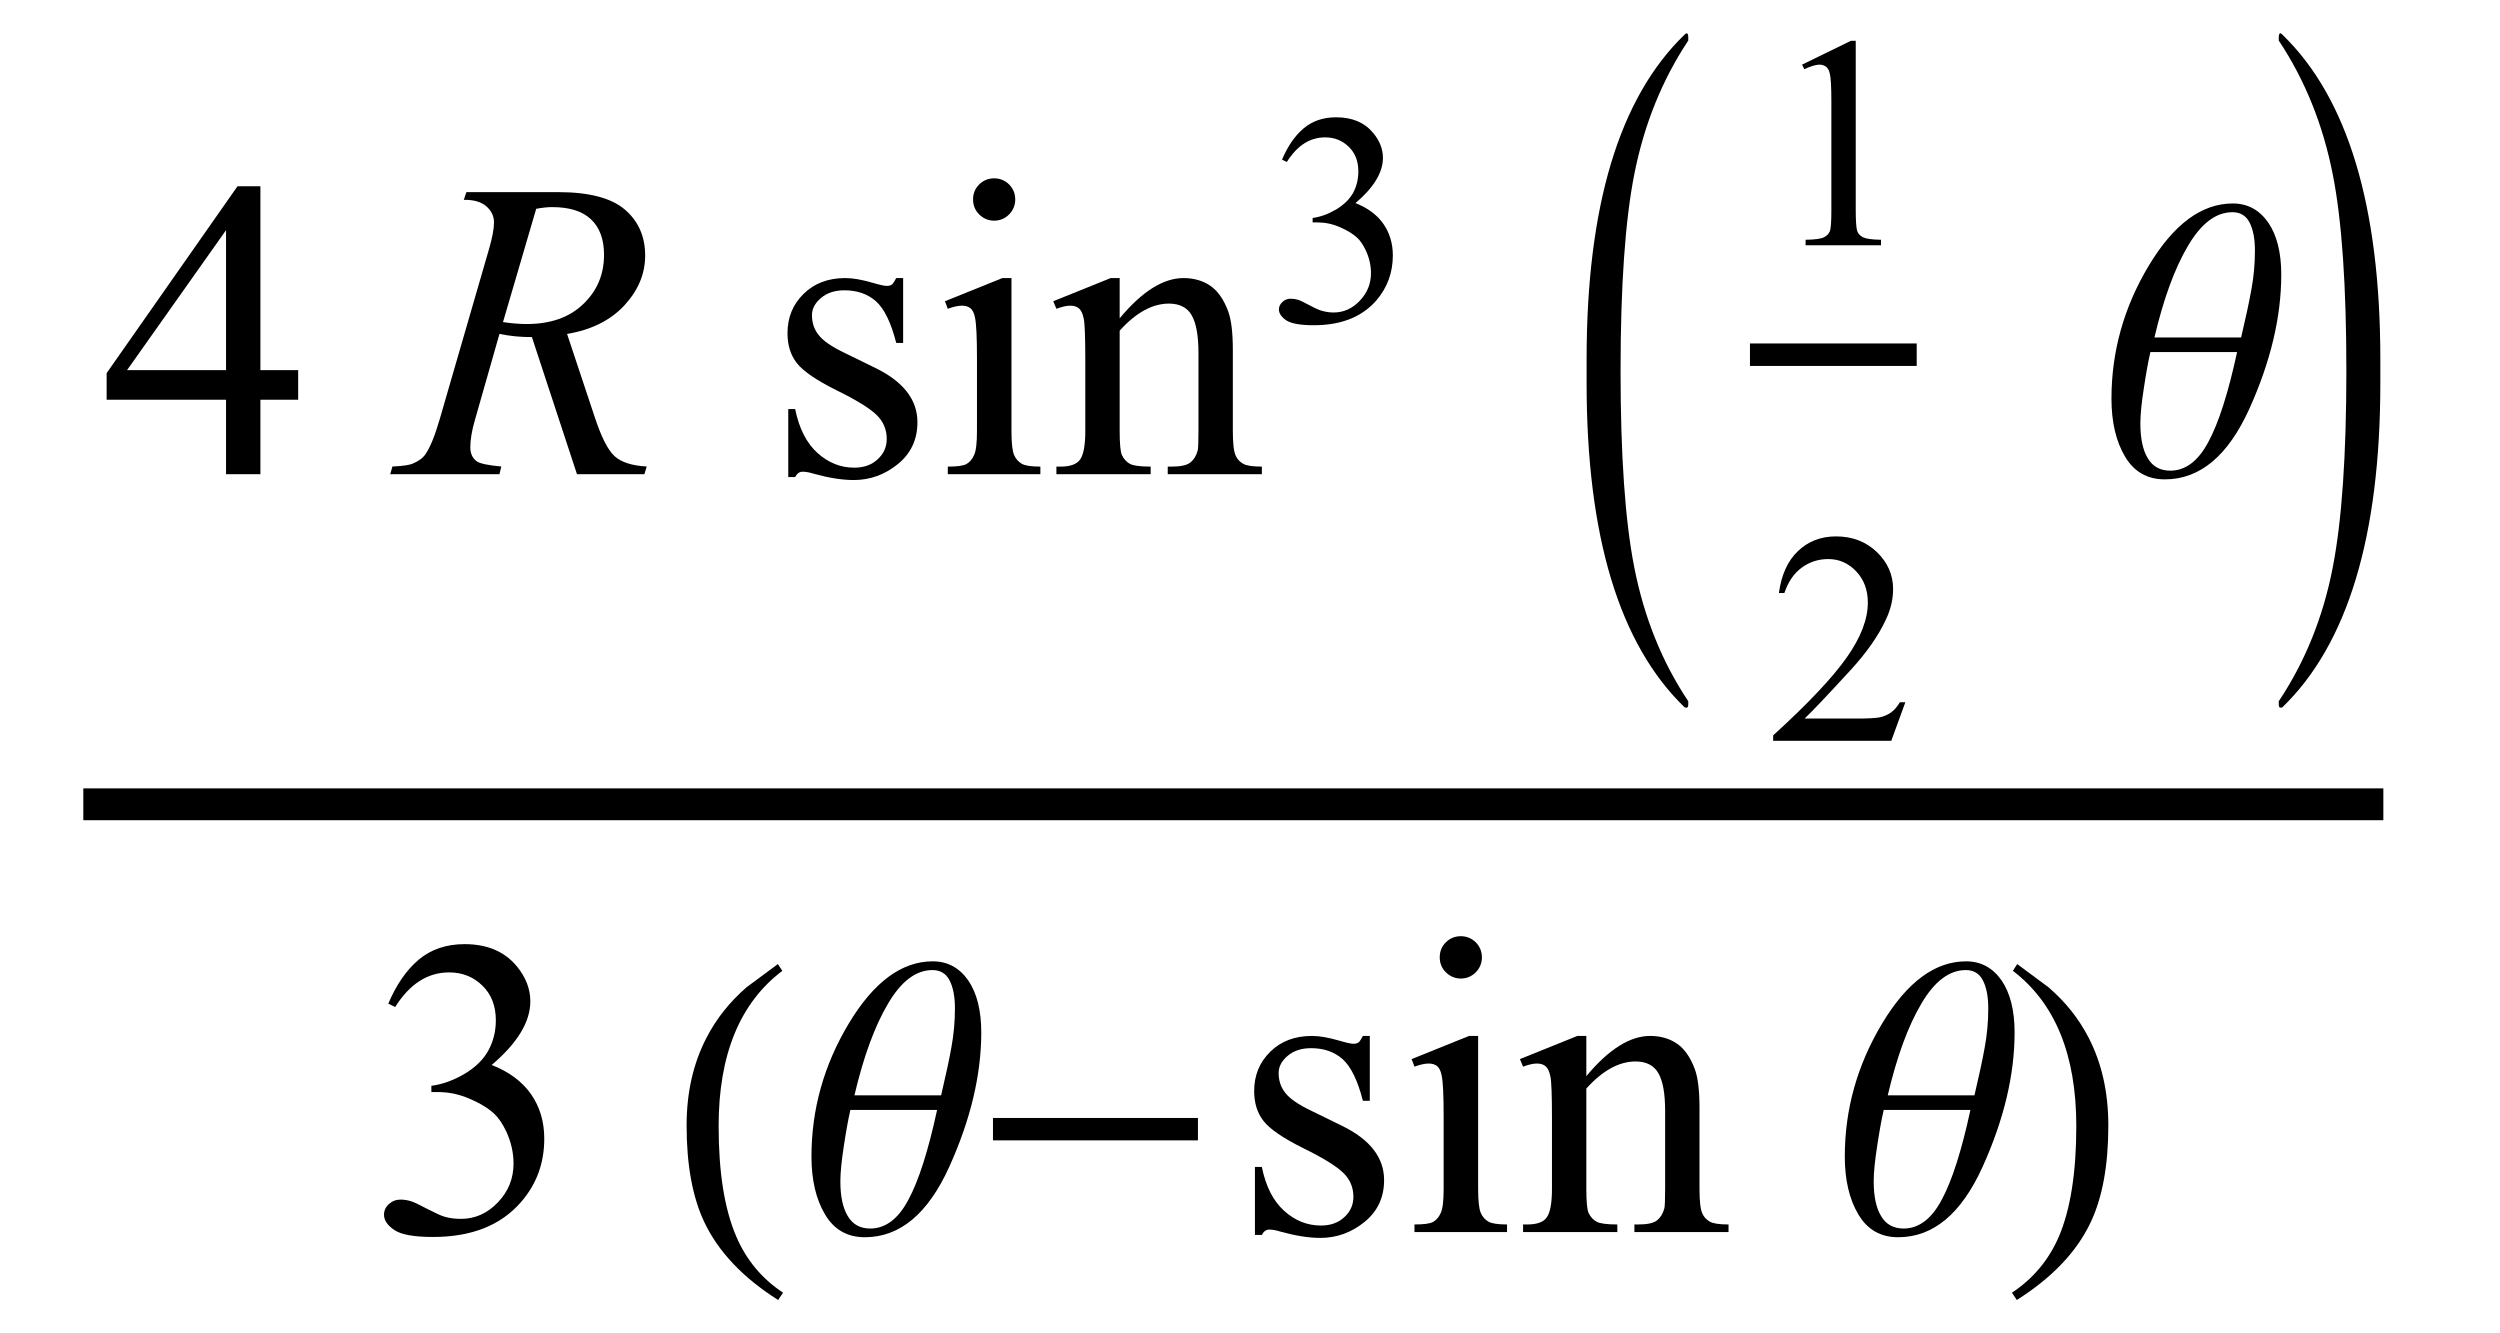
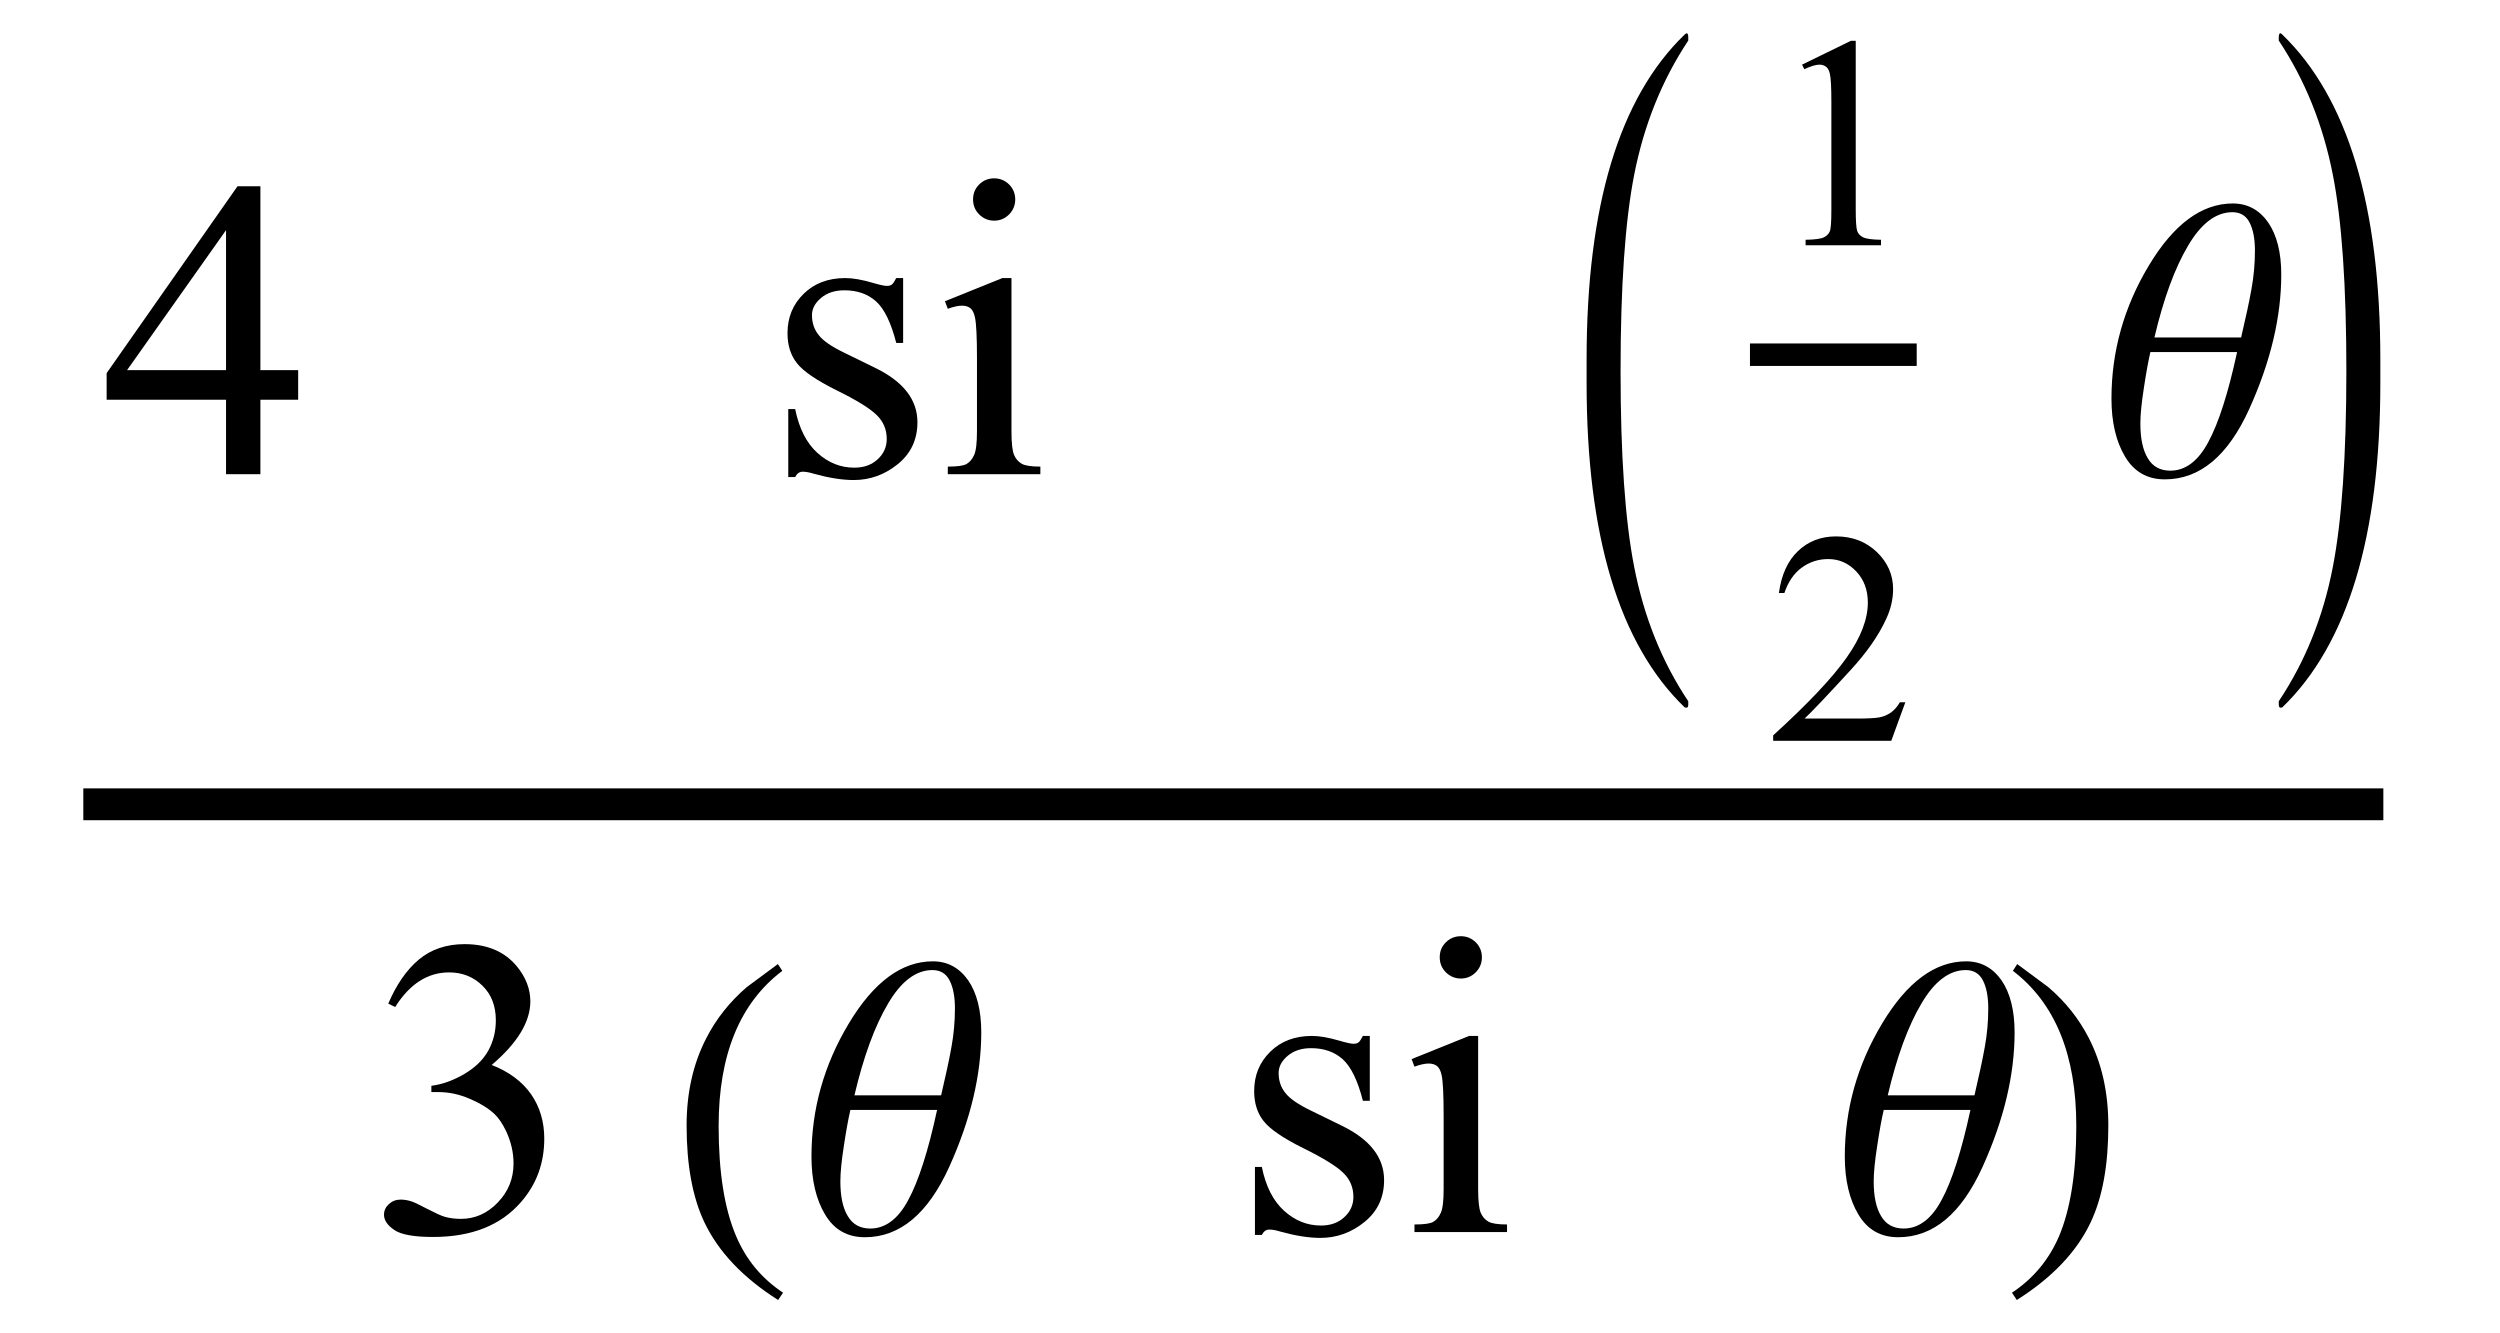
<svg xmlns="http://www.w3.org/2000/svg" xmlns:xlink="http://www.w3.org/1999/xlink" viewBox="0 0 75 40" version="1.1">
  <defs>
    <g>
      <symbol overflow="visible" id="glyph0-0">
        <path style="stroke:none;" d="M 1.773 0 L 1.773 -7.988 L 8.164 -7.988 L 8.164 0 Z M 1.973 -0.199 L 7.961 -0.199 L 7.961 -7.789 L 1.973 -7.789 Z M 1.973 -0.199 " />
      </symbol>
      <symbol overflow="visible" id="glyph0-1">
        <path style="stroke:none;" d="M 5.945 -3.121 L 5.945 -2.234 L 4.812 -2.234 L 4.812 0 L 3.781 0 L 3.781 -2.234 L 0.199 -2.234 L 0.199 -3.031 L 4.125 -8.637 L 4.812 -8.637 L 4.812 -3.121 Z M 3.781 -3.121 L 3.781 -7.32 L 0.812 -3.121 Z M 3.781 -3.121 " />
      </symbol>
      <symbol overflow="visible" id="glyph0-2">
        <path style="stroke:none;" d="M 4.094 -5.883 L 4.094 -3.938 L 3.887 -3.938 C 3.73 -4.551 3.527 -4.965 3.277 -5.188 C 3.031 -5.406 2.715 -5.516 2.332 -5.516 C 2.043 -5.516 1.809 -5.438 1.629 -5.285 C 1.449 -5.133 1.359 -4.961 1.359 -4.773 C 1.359 -4.539 1.426 -4.34 1.559 -4.176 C 1.688 -4.004 1.949 -3.824 2.348 -3.633 L 3.258 -3.188 C 4.102 -2.777 4.523 -2.234 4.523 -1.559 C 4.523 -1.039 4.328 -0.621 3.934 -0.301 C 3.543 0.016 3.102 0.176 2.613 0.176 C 2.266 0.176 1.867 0.113 1.418 -0.012 C 1.281 -0.055 1.168 -0.074 1.078 -0.074 C 0.984 -0.074 0.91 -0.02 0.855 0.086 L 0.648 0.086 L 0.648 -1.953 L 0.855 -1.953 C 0.973 -1.371 1.195 -0.934 1.523 -0.637 C 1.852 -0.34 2.219 -0.195 2.629 -0.195 C 2.914 -0.195 3.148 -0.277 3.328 -0.445 C 3.512 -0.613 3.602 -0.816 3.602 -1.055 C 3.602 -1.34 3.5 -1.582 3.297 -1.777 C 3.098 -1.973 2.695 -2.223 2.09 -2.52 C 1.488 -2.82 1.094 -3.09 0.906 -3.332 C 0.719 -3.57 0.625 -3.867 0.625 -4.23 C 0.625 -4.699 0.785 -5.094 1.109 -5.41 C 1.43 -5.727 1.848 -5.883 2.359 -5.883 C 2.582 -5.883 2.855 -5.836 3.176 -5.742 C 3.387 -5.68 3.531 -5.648 3.602 -5.648 C 3.668 -5.648 3.719 -5.66 3.758 -5.691 C 3.793 -5.719 3.836 -5.785 3.887 -5.883 Z M 4.094 -5.883 " />
      </symbol>
      <symbol overflow="visible" id="glyph0-3">
        <path style="stroke:none;" d="M 1.852 -8.875 C 2.027 -8.875 2.176 -8.812 2.301 -8.691 C 2.422 -8.566 2.484 -8.418 2.484 -8.242 C 2.484 -8.066 2.422 -7.918 2.301 -7.793 C 2.176 -7.668 2.027 -7.605 1.852 -7.605 C 1.68 -7.605 1.527 -7.668 1.402 -7.793 C 1.277 -7.918 1.219 -8.07 1.219 -8.242 C 1.219 -8.418 1.277 -8.566 1.402 -8.691 C 1.523 -8.812 1.676 -8.875 1.852 -8.875 Z M 2.371 -5.883 L 2.371 -1.293 C 2.371 -0.934 2.398 -0.695 2.449 -0.578 C 2.5 -0.457 2.578 -0.371 2.68 -0.312 C 2.781 -0.254 2.969 -0.227 3.238 -0.227 L 3.238 0 L 0.461 0 L 0.461 -0.227 C 0.738 -0.227 0.926 -0.25 1.023 -0.305 C 1.117 -0.359 1.195 -0.449 1.25 -0.574 C 1.309 -0.699 1.336 -0.938 1.336 -1.293 L 1.336 -3.496 C 1.336 -4.113 1.316 -4.516 1.277 -4.699 C 1.25 -4.832 1.203 -4.926 1.141 -4.977 C 1.078 -5.027 0.996 -5.055 0.887 -5.055 C 0.77 -5.055 0.629 -5.023 0.461 -4.961 L 0.375 -5.188 L 2.098 -5.883 Z M 2.371 -5.883 " />
      </symbol>
      <symbol overflow="visible" id="glyph0-4">
-         <path style="stroke:none;" d="M 2.066 -4.676 C 2.734 -5.48 3.375 -5.883 3.98 -5.883 C 4.293 -5.883 4.562 -5.805 4.785 -5.652 C 5.012 -5.496 5.191 -5.238 5.324 -4.879 C 5.414 -4.629 5.461 -4.246 5.461 -3.73 L 5.461 -1.293 C 5.461 -0.93 5.488 -0.684 5.547 -0.555 C 5.594 -0.449 5.668 -0.371 5.77 -0.312 C 5.871 -0.254 6.059 -0.227 6.332 -0.227 L 6.332 0 L 3.508 0 L 3.508 -0.227 L 3.625 -0.227 C 3.891 -0.227 4.078 -0.266 4.184 -0.348 C 4.289 -0.43 4.363 -0.547 4.406 -0.707 C 4.422 -0.77 4.43 -0.965 4.43 -1.293 L 4.43 -3.633 C 4.43 -4.152 4.363 -4.531 4.227 -4.766 C 4.094 -5 3.863 -5.117 3.543 -5.117 C 3.051 -5.117 2.555 -4.848 2.066 -4.305 L 2.066 -1.293 C 2.066 -0.906 2.09 -0.664 2.133 -0.574 C 2.191 -0.453 2.273 -0.363 2.375 -0.309 C 2.477 -0.254 2.684 -0.227 2.996 -0.227 L 2.996 0 L 0.168 0 L 0.168 -0.227 L 0.293 -0.227 C 0.586 -0.227 0.781 -0.297 0.883 -0.445 C 0.984 -0.594 1.035 -0.875 1.035 -1.293 L 1.035 -3.414 C 1.035 -4.102 1.02 -4.52 0.988 -4.668 C 0.957 -4.816 0.91 -4.918 0.844 -4.973 C 0.781 -5.027 0.695 -5.055 0.586 -5.055 C 0.469 -5.055 0.332 -5.023 0.168 -4.961 L 0.074 -5.188 L 1.797 -5.883 L 2.066 -5.883 Z M 2.066 -4.676 " />
-       </symbol>
+         </symbol>
      <symbol overflow="visible" id="glyph0-5">
        <path style="stroke:none;" d="M 0.648 -6.852 C 0.891 -7.422 1.195 -7.863 1.562 -8.172 C 1.93 -8.48 2.391 -8.637 2.938 -8.637 C 3.617 -8.637 4.137 -8.414 4.5 -7.977 C 4.773 -7.648 4.91 -7.293 4.91 -6.922 C 4.91 -6.305 4.523 -5.668 3.75 -5.012 C 4.27 -4.809 4.664 -4.516 4.93 -4.137 C 5.195 -3.758 5.328 -3.312 5.328 -2.801 C 5.328 -2.07 5.098 -1.434 4.629 -0.898 C 4.023 -0.199 3.145 0.148 1.992 0.148 C 1.422 0.148 1.031 0.078 0.828 -0.062 C 0.621 -0.203 0.52 -0.355 0.52 -0.52 C 0.52 -0.641 0.566 -0.746 0.664 -0.836 C 0.762 -0.926 0.879 -0.973 1.016 -0.973 C 1.121 -0.973 1.227 -0.957 1.336 -0.922 C 1.406 -0.902 1.566 -0.828 1.816 -0.695 C 2.066 -0.566 2.238 -0.488 2.332 -0.461 C 2.488 -0.414 2.652 -0.395 2.828 -0.395 C 3.25 -0.395 3.621 -0.559 3.934 -0.887 C 4.25 -1.215 4.406 -1.605 4.406 -2.055 C 4.406 -2.383 4.332 -2.703 4.188 -3.016 C 4.078 -3.246 3.961 -3.422 3.832 -3.543 C 3.652 -3.711 3.406 -3.863 3.094 -3.996 C 2.781 -4.133 2.465 -4.199 2.141 -4.199 L 1.941 -4.199 L 1.941 -4.387 C 2.27 -4.43 2.598 -4.547 2.93 -4.742 C 3.262 -4.938 3.5 -5.172 3.652 -5.449 C 3.801 -5.723 3.875 -6.023 3.875 -6.352 C 3.875 -6.781 3.742 -7.129 3.473 -7.391 C 3.203 -7.656 2.871 -7.789 2.473 -7.789 C 1.828 -7.789 1.289 -7.441 0.855 -6.75 Z M 0.648 -6.852 " />
      </symbol>
      <symbol overflow="visible" id="glyph1-0">
        <path style="stroke:none;" d="M 1.773 0 L 1.773 -7.988 L 8.164 -7.988 L 8.164 0 Z M 1.973 -0.199 L 7.961 -0.199 L 7.961 -7.789 L 1.973 -7.789 Z M 1.973 -0.199 " />
      </symbol>
      <symbol overflow="visible" id="glyph1-1">
-         <path style="stroke:none;" d="M 5.309 0 L 3.957 -4.113 C 3.641 -4.109 3.316 -4.141 2.984 -4.207 L 2.254 -1.648 C 2.156 -1.316 2.109 -1.035 2.109 -0.805 C 2.109 -0.629 2.168 -0.492 2.289 -0.395 C 2.383 -0.32 2.633 -0.266 3.039 -0.23 L 2.984 0 L -0.293 0 L -0.227 -0.23 C 0.082 -0.242 0.293 -0.273 0.398 -0.324 C 0.57 -0.395 0.695 -0.492 0.773 -0.613 C 0.906 -0.809 1.047 -1.152 1.191 -1.648 L 2.672 -6.758 C 2.77 -7.098 2.82 -7.363 2.82 -7.551 C 2.82 -7.742 2.742 -7.906 2.586 -8.039 C 2.43 -8.172 2.207 -8.234 1.914 -8.23 L 1.992 -8.461 L 4.75 -8.461 C 5.672 -8.461 6.34 -8.285 6.746 -7.938 C 7.152 -7.59 7.355 -7.129 7.355 -6.559 C 7.355 -6.012 7.148 -5.516 6.73 -5.062 C 6.312 -4.613 5.738 -4.328 5.012 -4.207 L 5.836 -1.73 C 6.035 -1.121 6.234 -0.727 6.434 -0.543 C 6.633 -0.359 6.957 -0.254 7.402 -0.23 L 7.332 0 Z M 3.09 -4.562 C 3.355 -4.523 3.594 -4.504 3.801 -4.504 C 4.516 -4.504 5.082 -4.703 5.496 -5.102 C 5.914 -5.5 6.121 -5.992 6.121 -6.582 C 6.121 -7.043 5.992 -7.398 5.73 -7.645 C 5.473 -7.891 5.082 -8.012 4.562 -8.012 C 4.43 -8.012 4.27 -7.996 4.086 -7.961 Z M 3.09 -4.562 " />
-       </symbol>
+         </symbol>
      <symbol overflow="visible" id="glyph2-0">
        <path style="stroke:none;" d="M 1.258 0 L 1.258 -5.672 L 5.797 -5.672 L 5.797 0 Z M 1.398 -0.141 L 5.652 -0.141 L 5.652 -5.531 L 1.398 -5.531 Z M 1.398 -0.141 " />
      </symbol>
      <symbol overflow="visible" id="glyph2-1">
-         <path style="stroke:none;" d="M 0.461 -4.863 C 0.633 -5.27 0.848 -5.582 1.109 -5.801 C 1.371 -6.023 1.695 -6.133 2.086 -6.133 C 2.566 -6.133 2.938 -5.977 3.195 -5.664 C 3.391 -5.43 3.488 -5.18 3.488 -4.914 C 3.488 -4.477 3.211 -4.023 2.664 -3.559 C 3.031 -3.414 3.312 -3.207 3.5 -2.938 C 3.688 -2.668 3.785 -2.352 3.785 -1.988 C 3.785 -1.469 3.617 -1.02 3.289 -0.637 C 2.855 -0.141 2.23 0.105 1.414 0.105 C 1.008 0.105 0.734 0.055 0.586 -0.043 C 0.441 -0.145 0.367 -0.254 0.367 -0.367 C 0.367 -0.453 0.402 -0.527 0.473 -0.594 C 0.543 -0.66 0.625 -0.691 0.723 -0.691 C 0.797 -0.691 0.871 -0.68 0.949 -0.656 C 1 -0.641 1.113 -0.586 1.289 -0.492 C 1.465 -0.398 1.59 -0.344 1.656 -0.328 C 1.766 -0.297 1.883 -0.277 2.008 -0.277 C 2.309 -0.277 2.57 -0.395 2.793 -0.629 C 3.016 -0.863 3.129 -1.137 3.129 -1.457 C 3.129 -1.691 3.078 -1.918 2.973 -2.141 C 2.895 -2.305 2.812 -2.43 2.719 -2.516 C 2.594 -2.633 2.418 -2.742 2.199 -2.836 C 1.977 -2.934 1.75 -2.98 1.52 -2.98 L 1.379 -2.98 L 1.379 -3.113 C 1.613 -3.145 1.844 -3.227 2.082 -3.367 C 2.316 -3.508 2.484 -3.672 2.594 -3.867 C 2.699 -4.062 2.75 -4.277 2.75 -4.512 C 2.75 -4.816 2.656 -5.059 2.465 -5.246 C 2.273 -5.434 2.039 -5.531 1.754 -5.531 C 1.297 -5.531 0.914 -5.285 0.605 -4.793 Z M 0.461 -4.863 " />
-       </symbol>
+         </symbol>
      <symbol overflow="visible" id="glyph3-0">
-         <path style="stroke:none;" d="M 0.75 0 L 0.75 -9.598 L 5.25 -9.598 L 5.25 0 Z M 1.5 -0.75 L 4.5 -0.75 L 4.5 -8.848 L 1.5 -8.848 Z M 1.5 -0.75 " />
-       </symbol>
+         </symbol>
      <symbol overflow="visible" id="glyph3-1">
        <path style="stroke:none;" d="M 3.648 6.914 C 3.648 6.996 3.613 7.023 3.539 6.996 C 1.578 5.102 0.598 1.859 0.598 -2.734 L 0.598 -3.445 C 0.598 -8.047 1.578 -11.297 3.539 -13.188 C 3.566 -13.211 3.586 -13.227 3.598 -13.227 C 3.633 -13.227 3.648 -13.184 3.648 -13.102 L 3.648 -13.008 C 2.859 -11.82 2.32 -10.48 2.027 -8.988 C 1.754 -7.602 1.617 -5.637 1.617 -3.094 C 1.617 -0.559 1.754 1.402 2.027 2.789 C 2.32 4.289 2.859 5.633 3.648 6.812 Z M 3.648 6.914 " />
      </symbol>
      <symbol overflow="visible" id="glyph3-2">
        <path style="stroke:none;" d="M 5.438 -5.988 C 5.438 -4.715 5.117 -3.371 4.48 -1.961 C 3.84 -0.547 2.996 0.156 1.945 0.156 C 1.422 0.156 1.023 -0.07 0.754 -0.523 C 0.48 -0.98 0.344 -1.562 0.344 -2.266 C 0.344 -3.684 0.719 -5.016 1.465 -6.258 C 2.211 -7.5 3.051 -8.121 3.984 -8.121 C 4.426 -8.121 4.777 -7.93 5.043 -7.555 C 5.305 -7.176 5.438 -6.652 5.438 -5.988 Z M 4.648 -6.711 C 4.648 -7.062 4.594 -7.34 4.488 -7.547 C 4.383 -7.754 4.211 -7.859 3.973 -7.859 C 3.48 -7.859 3.035 -7.523 2.641 -6.852 C 2.242 -6.18 1.906 -5.262 1.633 -4.102 L 4.234 -4.102 C 4.371 -4.688 4.477 -5.172 4.543 -5.547 C 4.613 -5.926 4.648 -6.312 4.648 -6.711 Z M 4.113 -3.664 L 1.512 -3.664 C 1.449 -3.395 1.383 -3.031 1.316 -2.586 C 1.246 -2.137 1.211 -1.781 1.211 -1.523 C 1.211 -1.07 1.285 -0.719 1.434 -0.477 C 1.578 -0.23 1.805 -0.105 2.109 -0.105 C 2.562 -0.105 2.945 -0.391 3.25 -0.965 C 3.559 -1.535 3.848 -2.438 4.113 -3.664 Z M 4.113 -3.664 " />
      </symbol>
      <symbol overflow="visible" id="glyph3-3">
        <path style="stroke:none;" d="M 3.41 -2.734 C 3.41 1.859 2.43 5.102 0.469 6.996 C 0.398 7.023 0.363 6.996 0.363 6.914 L 0.363 6.812 C 1.152 5.629 1.695 4.289 1.984 2.789 C 2.254 1.402 2.391 -0.559 2.391 -3.094 C 2.391 -5.637 2.258 -7.602 1.984 -8.988 C 1.691 -10.48 1.152 -11.82 0.363 -13.008 L 0.363 -13.102 C 0.363 -13.184 0.379 -13.227 0.41 -13.227 C 0.426 -13.227 0.445 -13.211 0.469 -13.188 C 2.43 -11.293 3.41 -8.047 3.41 -3.445 Z M 3.41 -2.734 " />
      </symbol>
      <symbol overflow="visible" id="glyph3-4">
        <path style="stroke:none;" d="M 3.492 1.82 L 3.344 2.039 C 2.289 1.371 1.555 0.594 1.133 -0.289 C 0.777 -1.039 0.598 -2.008 0.598 -3.195 C 0.598 -4.188 0.797 -5.062 1.195 -5.828 C 1.488 -6.398 1.891 -6.906 2.398 -7.344 C 2.711 -7.578 3.023 -7.809 3.336 -8.039 L 3.469 -7.836 C 2.195 -6.871 1.559 -5.32 1.559 -3.18 C 1.559 -1.793 1.734 -0.691 2.086 0.129 C 2.387 0.836 2.855 1.398 3.492 1.82 Z M 3.492 1.82 " />
      </symbol>
      <symbol overflow="visible" id="glyph3-5">
-         <path style="stroke:none;" d="M 6.938 -2.75 L 0.789 -2.75 L 0.789 -3.422 L 6.938 -3.422 Z M 6.938 -2.75 " />
-       </symbol>
+         </symbol>
      <symbol overflow="visible" id="glyph3-6">
        <path style="stroke:none;" d="M 3.25 -3.195 C 3.25 -2.008 3.074 -1.039 2.719 -0.289 C 2.301 0.594 1.562 1.371 0.504 2.039 L 0.359 1.82 C 0.996 1.398 1.465 0.836 1.77 0.129 C 2.117 -0.691 2.289 -1.797 2.289 -3.18 C 2.289 -5.316 1.656 -6.867 0.387 -7.836 L 0.516 -8.039 C 0.828 -7.809 1.141 -7.578 1.453 -7.344 C 1.965 -6.906 2.367 -6.398 2.66 -5.828 C 3.055 -5.062 3.25 -4.188 3.25 -3.195 Z M 3.25 -3.195 " />
      </symbol>
      <symbol overflow="visible" id="glyph4-0">
        <path style="stroke:none;" d="M 1.258 0 L 1.258 -5.672 L 5.797 -5.672 L 5.797 0 Z M 1.398 -0.141 L 5.652 -0.141 L 5.652 -5.531 L 1.398 -5.531 Z M 1.398 -0.141 " />
      </symbol>
      <symbol overflow="visible" id="glyph4-1">
        <path style="stroke:none;" d="M 1.062 -5.418 L 2.527 -6.133 L 2.672 -6.133 L 2.672 -1.059 C 2.672 -0.723 2.688 -0.512 2.715 -0.43 C 2.742 -0.348 2.801 -0.285 2.891 -0.238 C 2.977 -0.195 3.156 -0.168 3.43 -0.164 L 3.43 0 L 1.168 0 L 1.168 -0.164 C 1.453 -0.168 1.637 -0.195 1.719 -0.238 C 1.801 -0.281 1.859 -0.336 1.891 -0.41 C 1.926 -0.48 1.941 -0.699 1.941 -1.059 L 1.941 -4.301 C 1.941 -4.738 1.926 -5.02 1.895 -5.145 C 1.875 -5.238 1.84 -5.309 1.785 -5.352 C 1.73 -5.395 1.664 -5.418 1.586 -5.418 C 1.477 -5.418 1.324 -5.371 1.129 -5.281 Z M 1.062 -5.418 " />
      </symbol>
      <symbol overflow="visible" id="glyph4-2">
        <path style="stroke:none;" d="M 4.16 -1.156 L 3.738 0 L 0.195 0 L 0.195 -0.164 C 1.238 -1.113 1.973 -1.891 2.398 -2.496 C 2.824 -3.098 3.035 -3.648 3.035 -4.148 C 3.035 -4.527 2.918 -4.84 2.684 -5.086 C 2.449 -5.332 2.172 -5.453 1.848 -5.453 C 1.551 -5.453 1.285 -5.367 1.051 -5.195 C 0.816 -5.023 0.645 -4.77 0.531 -4.434 L 0.367 -4.434 C 0.441 -4.98 0.633 -5.402 0.938 -5.691 C 1.242 -5.984 1.625 -6.133 2.082 -6.133 C 2.57 -6.133 2.977 -5.977 3.305 -5.664 C 3.629 -5.352 3.793 -4.98 3.793 -4.555 C 3.793 -4.25 3.723 -3.945 3.578 -3.641 C 3.359 -3.164 3.008 -2.656 2.516 -2.121 C 1.781 -1.32 1.32 -0.836 1.137 -0.668 L 2.707 -0.668 C 3.027 -0.668 3.25 -0.68 3.379 -0.703 C 3.508 -0.727 3.621 -0.777 3.727 -0.848 C 3.828 -0.922 3.918 -1.023 3.996 -1.156 Z M 4.16 -1.156 " />
      </symbol>
    </g>
  </defs>
  <g id="surface397788">
    <path style="fill:none;stroke-width:0.955;stroke-linecap:square;stroke-linejoin:miter;stroke:rgb(0%,0%,0%);stroke-opacity:1;stroke-miterlimit:10;" d="M 9.977 28.129 L 78.023 28.129 " transform="matrix(1,0,0,1,-7,-4)" />
    <g style="fill:rgb(0%,0%,0%);fill-opacity:1;">
      <use xlink:href="#glyph0-1" x="3" y="14.225" />
    </g>
    <g style="fill:rgb(0%,0%,0%);fill-opacity:1;">
      <use xlink:href="#glyph1-1" x="12" y="14.225" />
    </g>
    <g style="fill:rgb(0%,0%,0%);fill-opacity:1;">
      <use xlink:href="#glyph0-2" x="23" y="14.225" />
      <use xlink:href="#glyph0-3" x="27.973" y="14.225" />
      <use xlink:href="#glyph0-4" x="31.524" y="14.225" />
    </g>
    <g style="fill:rgb(0%,0%,0%);fill-opacity:1;">
      <use xlink:href="#glyph2-1" x="38" y="9.652" />
    </g>
    <g style="fill:rgb(0%,0%,0%);fill-opacity:1;">
      <use xlink:href="#glyph3-1" x="47" y="14.225" />
    </g>
    <path style="fill:none;stroke-width:0.674;stroke-linecap:square;stroke-linejoin:miter;stroke:rgb(0%,0%,0%);stroke-opacity:1;stroke-miterlimit:10;" d="M 59.836 14.641 L 64.164 14.641 " transform="matrix(1,0,0,1,-7,-4)" />
    <g style="fill:rgb(0%,0%,0%);fill-opacity:1;">
      <use xlink:href="#glyph4-1" x="53" y="7.357" />
    </g>
    <g style="fill:rgb(0%,0%,0%);fill-opacity:1;">
      <use xlink:href="#glyph4-2" x="53" y="22.225" />
    </g>
    <g style="fill:rgb(0%,0%,0%);fill-opacity:1;">
      <use xlink:href="#glyph3-2" x="63" y="14.225" />
    </g>
    <g style="fill:rgb(0%,0%,0%);fill-opacity:1;">
      <use xlink:href="#glyph3-3" x="68" y="14.225" />
    </g>
    <g style="fill:rgb(0%,0%,0%);fill-opacity:1;">
      <use xlink:href="#glyph0-5" x="11" y="36.961" />
    </g>
    <g style="fill:rgb(0%,0%,0%);fill-opacity:1;">
      <use xlink:href="#glyph3-4" x="20" y="36.961" />
    </g>
    <g style="fill:rgb(0%,0%,0%);fill-opacity:1;">
      <use xlink:href="#glyph3-2" x="24" y="36.961" />
    </g>
    <g style="fill:rgb(0%,0%,0%);fill-opacity:1;">
      <use xlink:href="#glyph3-5" x="29" y="36.961" />
    </g>
    <g style="fill:rgb(0%,0%,0%);fill-opacity:1;">
      <use xlink:href="#glyph0-2" x="37" y="36.961" />
      <use xlink:href="#glyph0-3" x="41.973" y="36.961" />
      <use xlink:href="#glyph0-4" x="45.524" y="36.961" />
    </g>
    <g style="fill:rgb(0%,0%,0%);fill-opacity:1;">
      <use xlink:href="#glyph3-2" x="55" y="36.961" />
    </g>
    <g style="fill:rgb(0%,0%,0%);fill-opacity:1;">
      <use xlink:href="#glyph3-6" x="60" y="36.961" />
    </g>
  </g>
</svg>